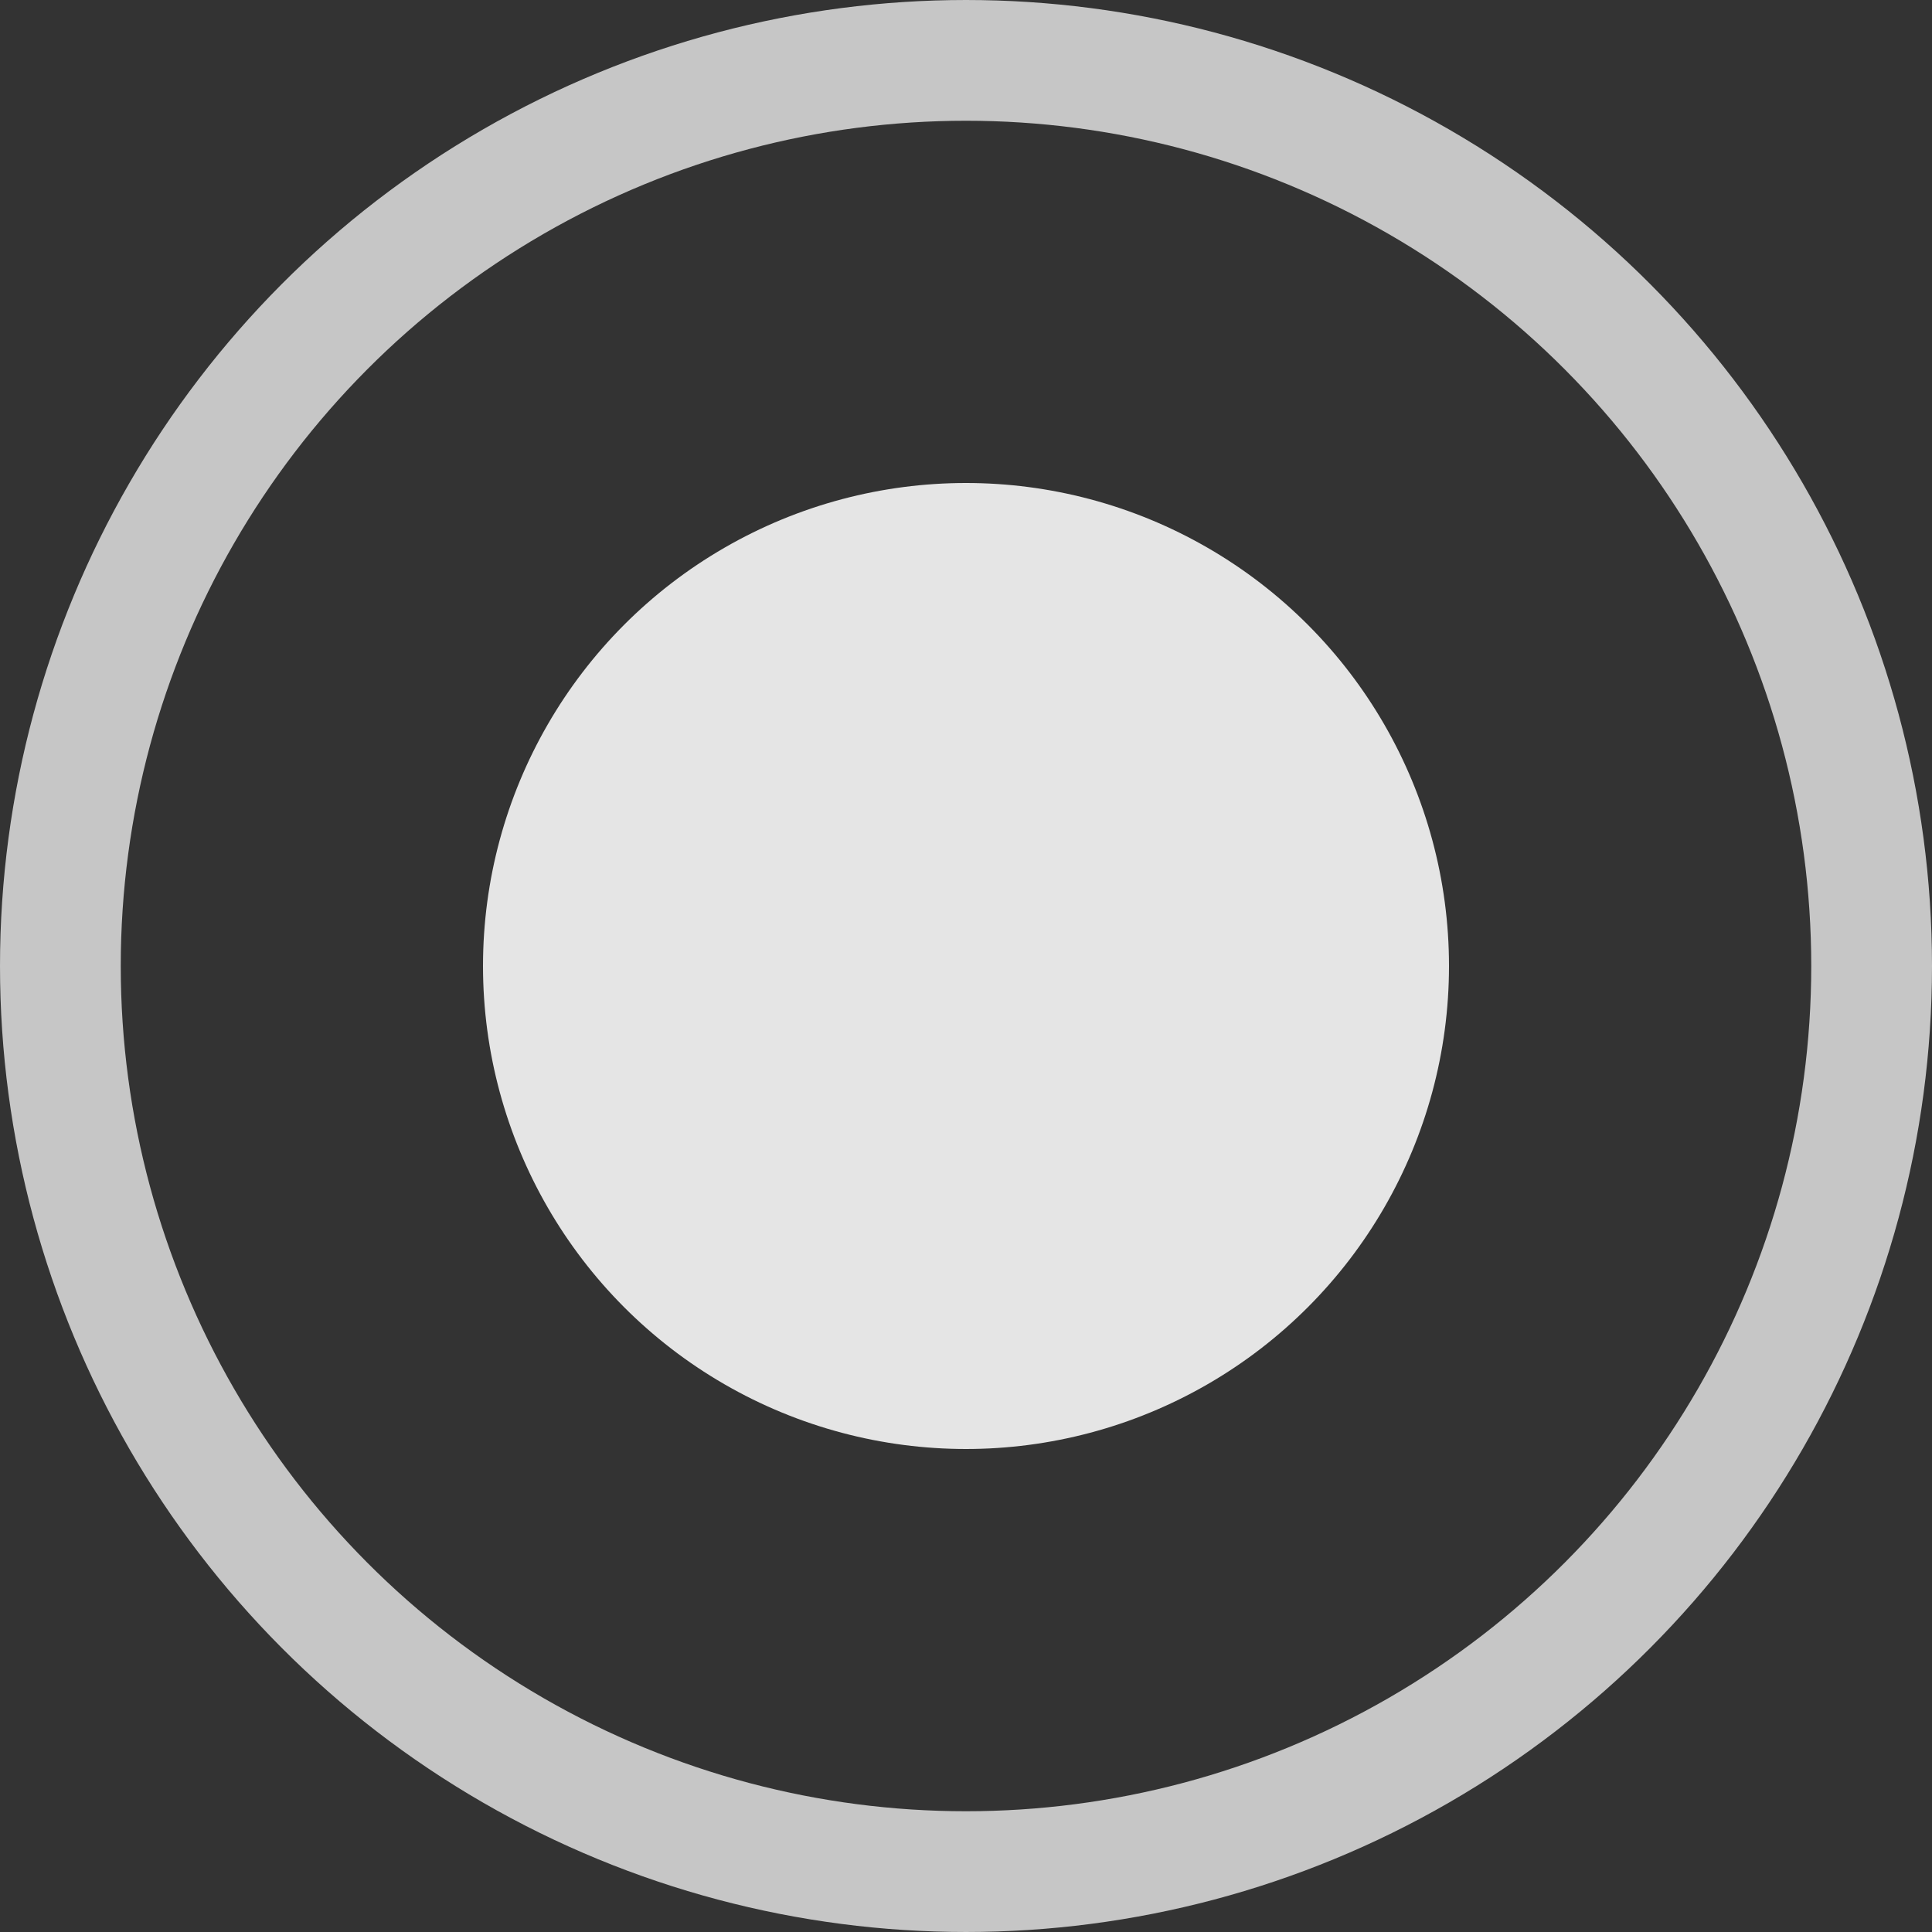
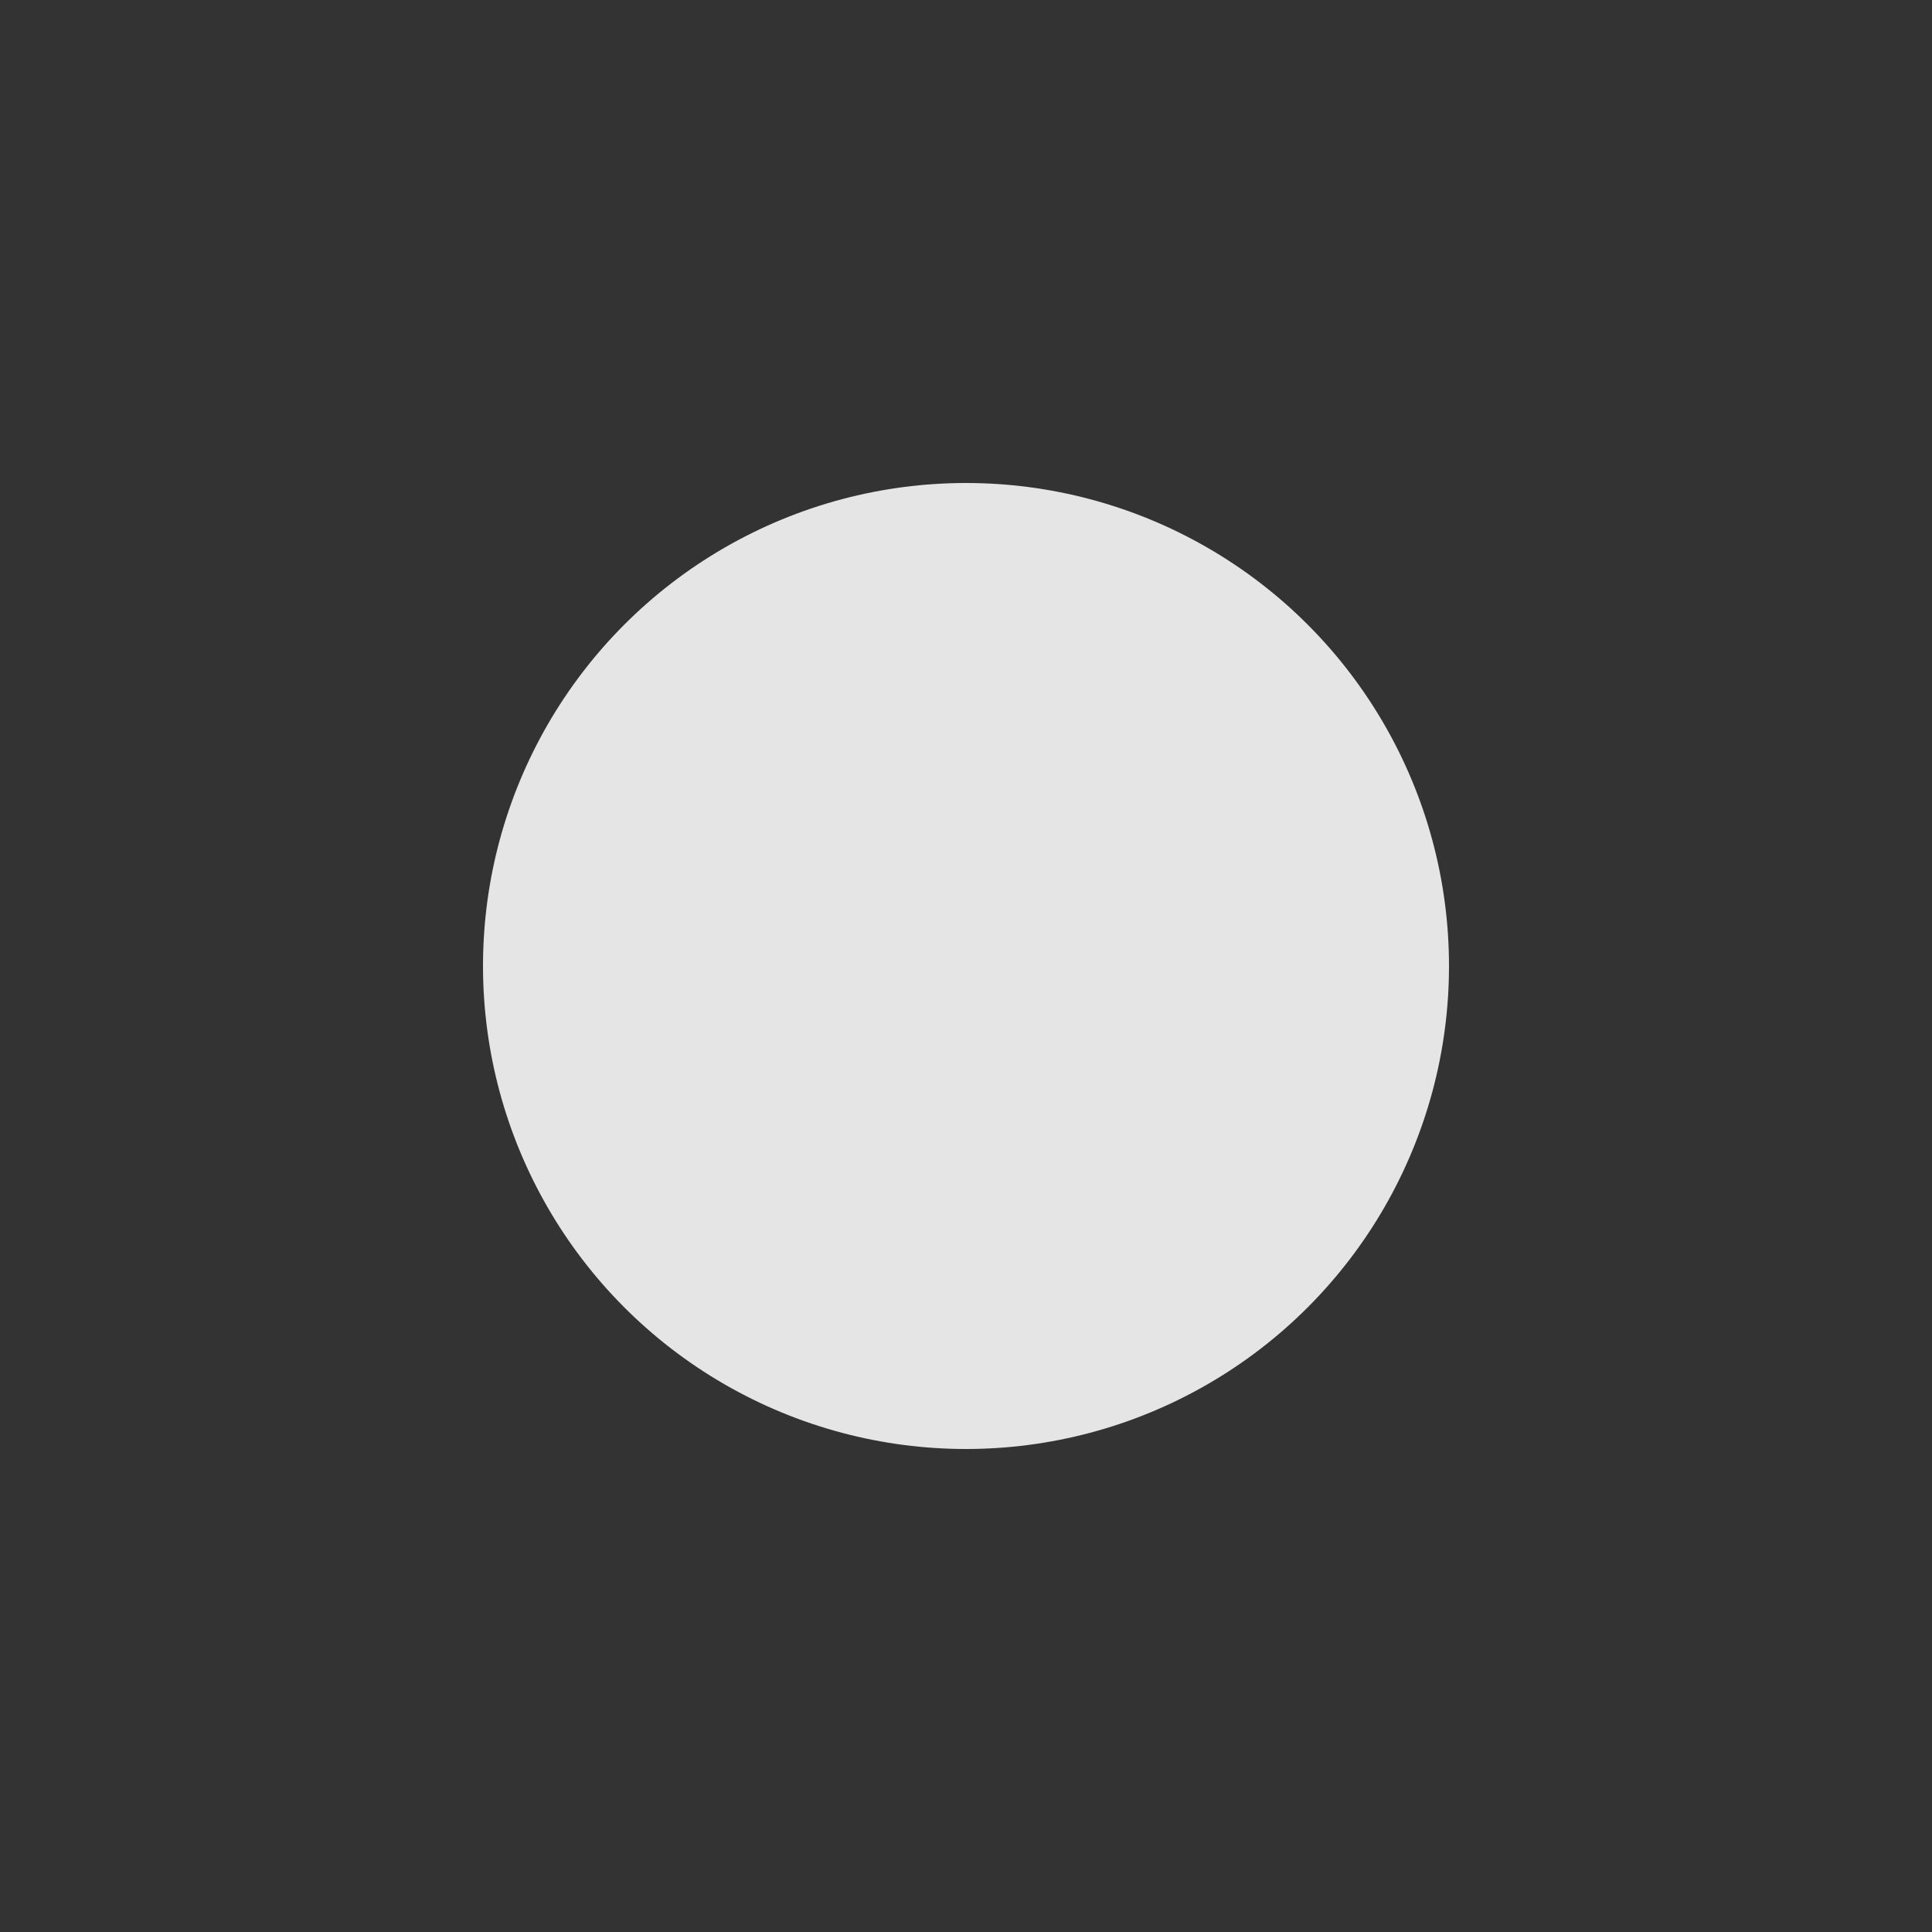
<svg xmlns="http://www.w3.org/2000/svg" width="16" height="16" viewBox="0 0 16 16" fill="none">
  <rect x="0" y="0" width="16" height="16" fill="#333333" stroke="none" />
-   <circle cx="8" cy="8" r="7.5" stroke="#C6C6C6" />
  <circle cx="8" cy="8" r="4" fill="white" fill-opacity="0.87" />
</svg>